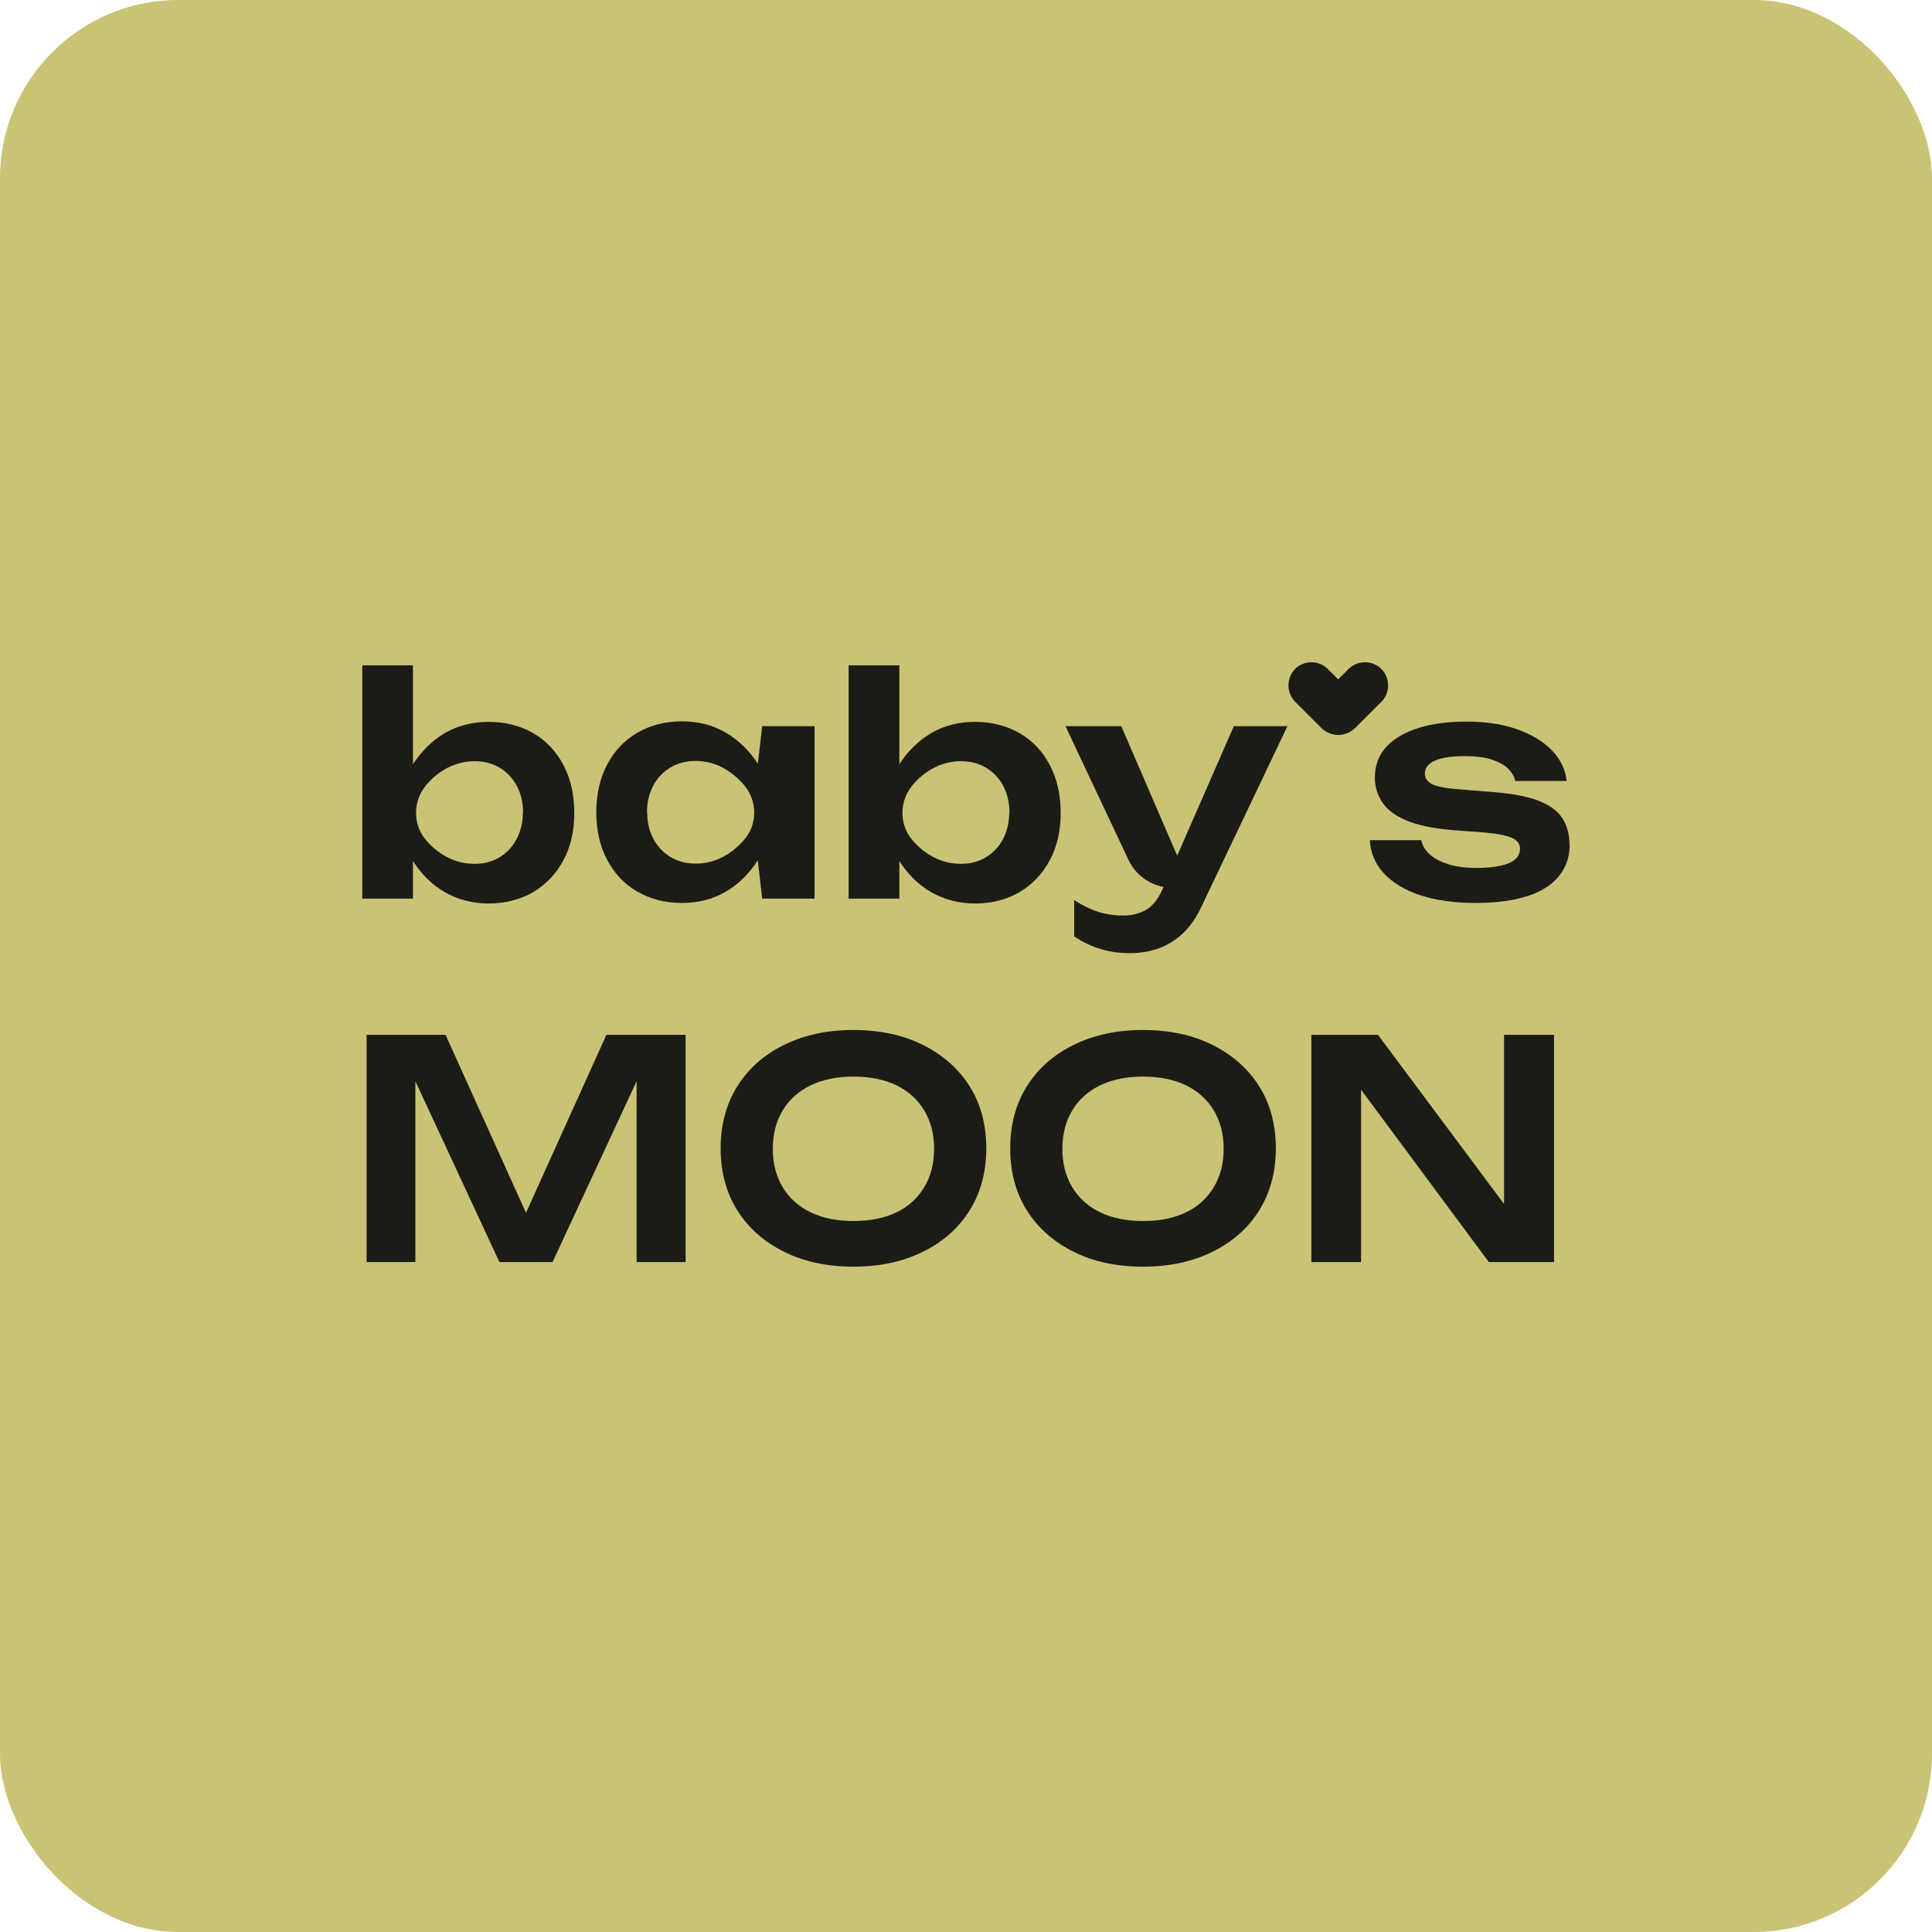
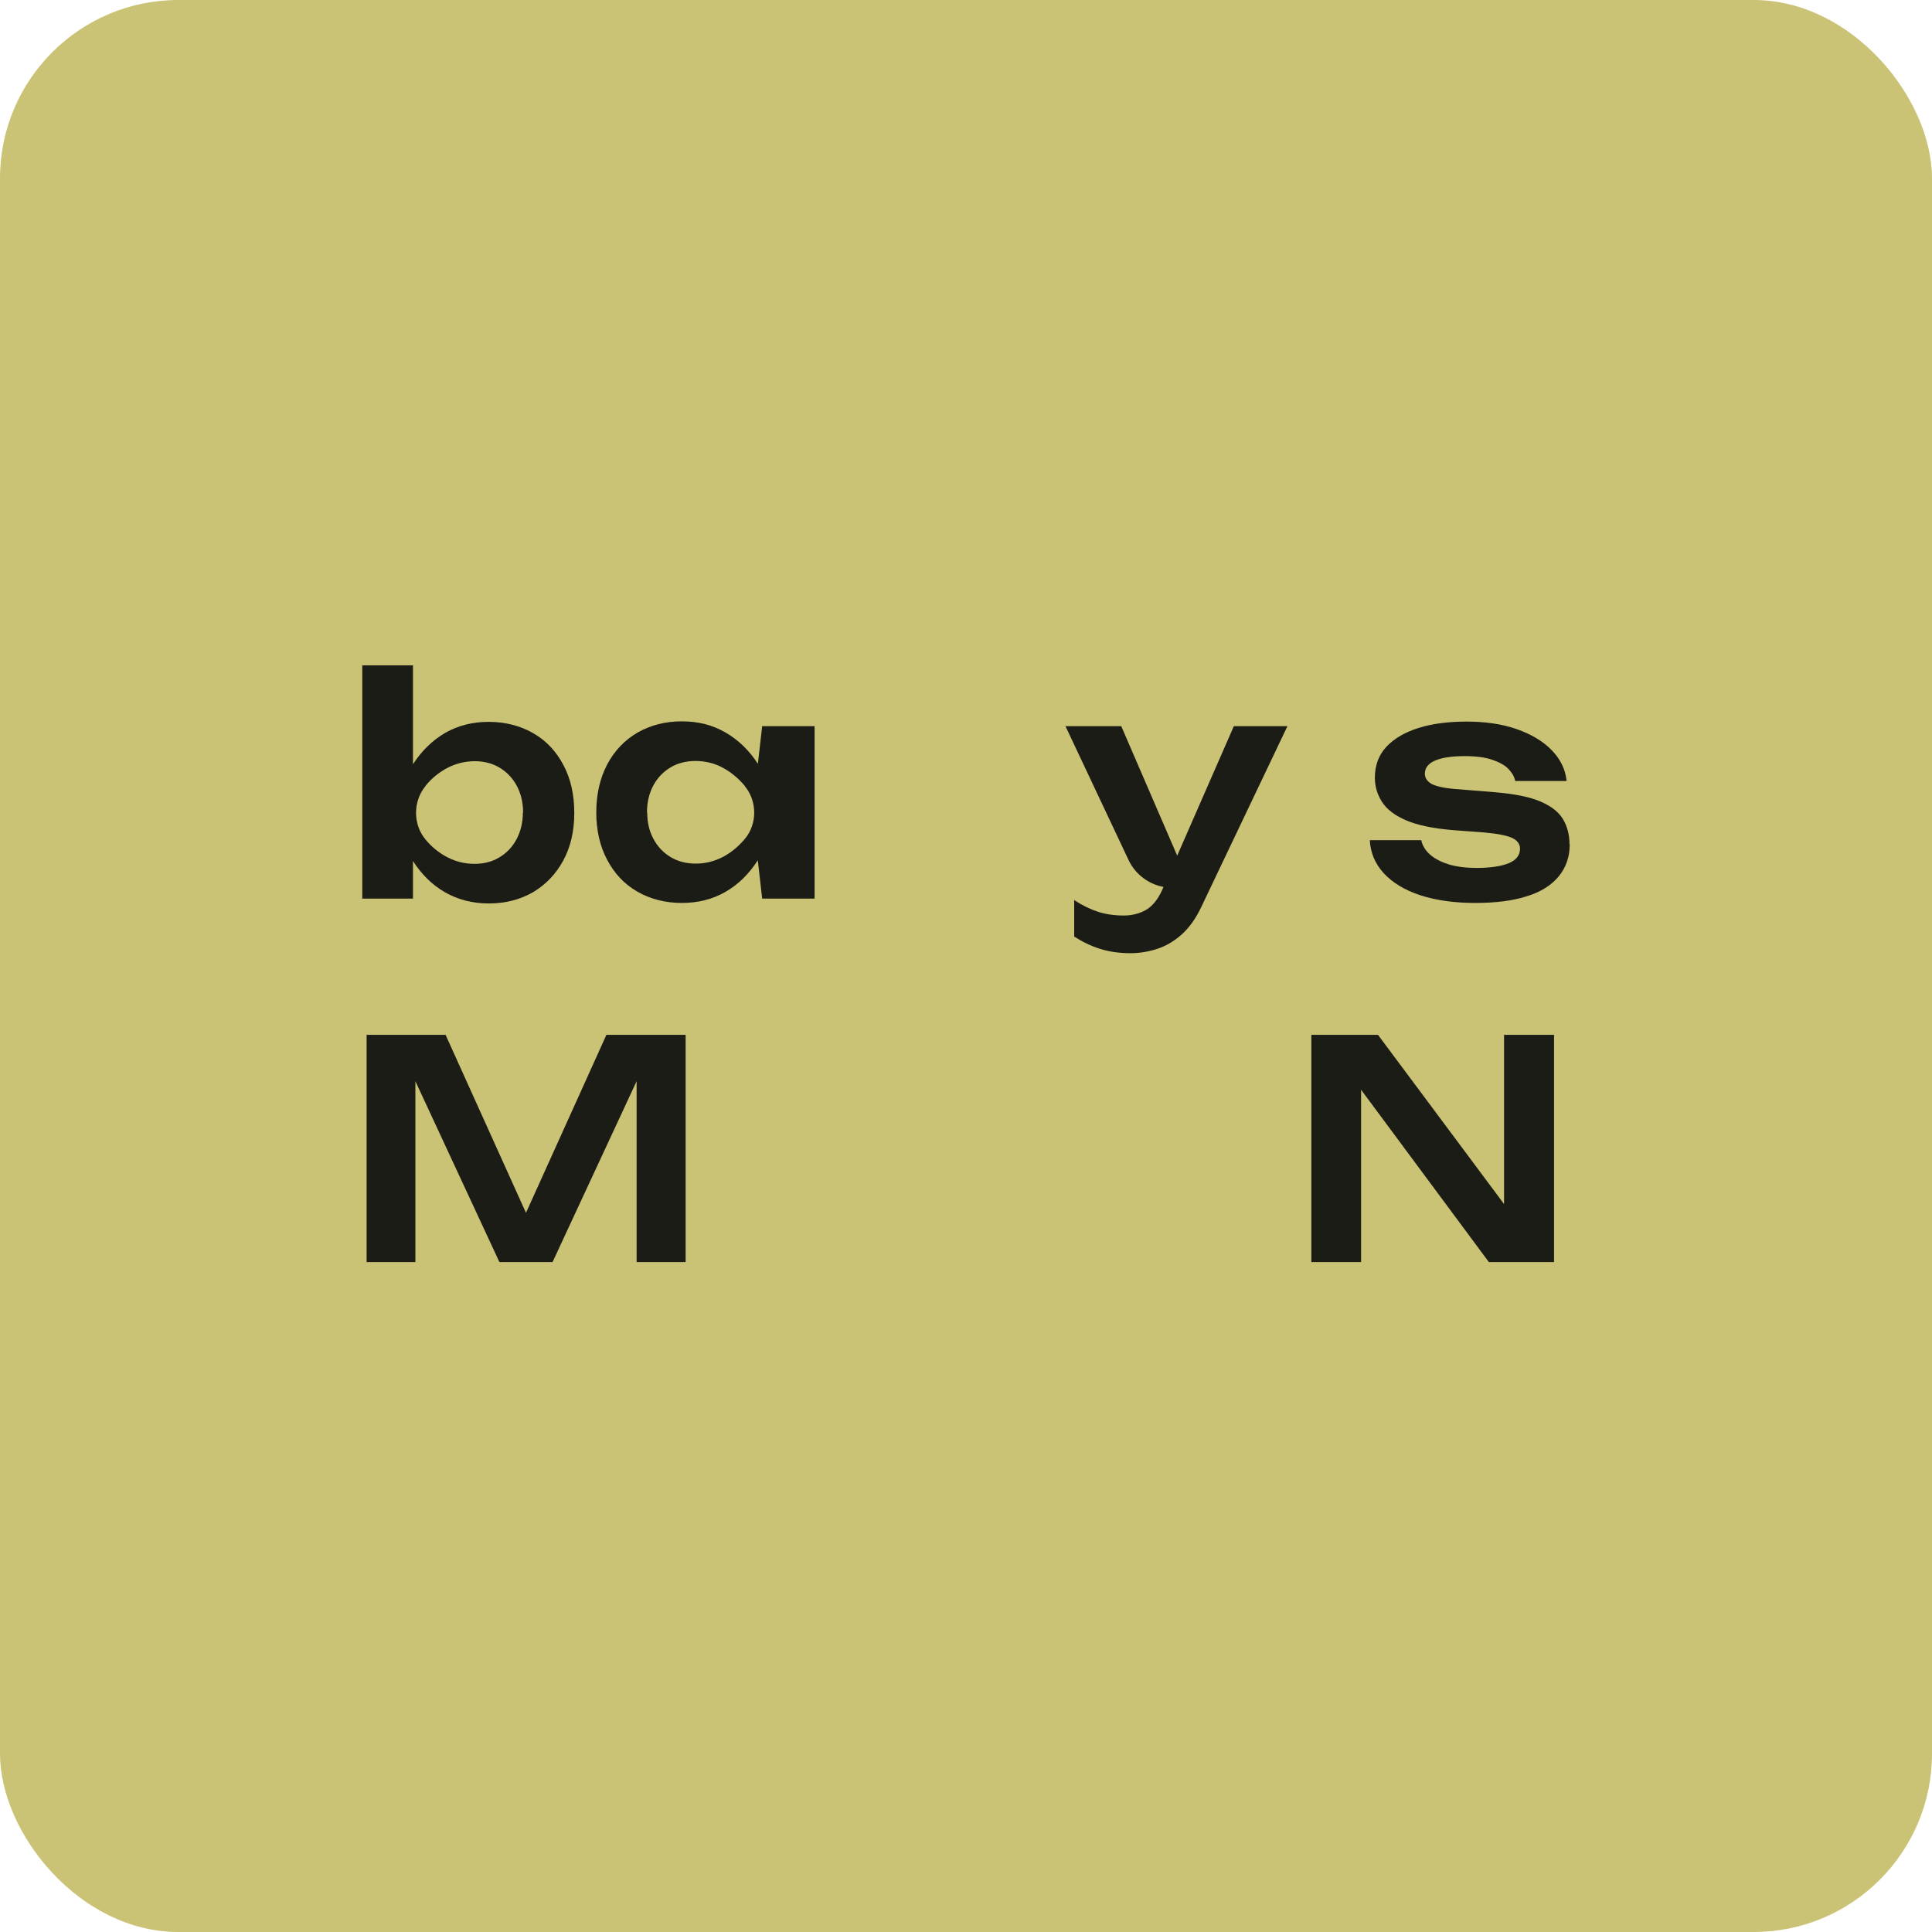
<svg xmlns="http://www.w3.org/2000/svg" width="65" height="65" viewBox="0 0 65 65" fill="none">
  <g clip-path="url(#clip0_33_470)">
    <path d="M65 0H0V65H65V0Z" fill="#CAC375" />
    <path d="M12.188 22.384H13.894V26.276L13.658 26.731V27.999L13.894 28.47V30.233H12.188V22.384ZM13.284 27.341C13.39 26.723 13.593 26.187 13.886 25.724C14.178 25.269 14.544 24.911 14.974 24.659C15.413 24.407 15.901 24.286 16.445 24.286C16.989 24.286 17.509 24.416 17.94 24.668C18.379 24.919 18.712 25.277 18.956 25.74C19.199 26.195 19.321 26.731 19.321 27.349C19.321 27.966 19.199 28.486 18.956 28.941C18.712 29.396 18.371 29.754 17.94 30.014C17.501 30.266 17.006 30.396 16.445 30.396C15.884 30.396 15.413 30.266 14.974 30.022C14.536 29.77 14.178 29.413 13.886 28.957C13.593 28.503 13.398 27.966 13.276 27.349L13.284 27.341ZM17.599 27.341C17.599 26.999 17.526 26.699 17.387 26.439C17.249 26.179 17.054 25.976 16.811 25.829C16.567 25.683 16.291 25.61 15.974 25.61C15.657 25.61 15.348 25.683 15.064 25.829C14.779 25.976 14.527 26.179 14.316 26.439C14.316 26.439 14.316 26.447 14.308 26.455C13.894 26.967 13.894 27.731 14.308 28.234C14.519 28.494 14.771 28.698 15.056 28.844C15.34 28.99 15.641 29.063 15.966 29.063C16.291 29.063 16.559 28.99 16.802 28.844C17.046 28.698 17.241 28.494 17.379 28.234C17.517 27.974 17.591 27.674 17.591 27.341H17.599Z" fill="#1C1C16" />
    <path d="M26.089 27.332C25.984 27.942 25.781 28.478 25.496 28.941C25.204 29.396 24.846 29.754 24.407 30.006C23.969 30.258 23.481 30.379 22.937 30.379C22.392 30.379 21.872 30.249 21.442 29.997C21.003 29.746 20.67 29.388 20.426 28.925C20.183 28.47 20.061 27.934 20.061 27.332C20.061 26.731 20.183 26.187 20.426 25.724C20.67 25.261 21.003 24.911 21.442 24.651C21.881 24.399 22.376 24.269 22.937 24.269C23.497 24.269 23.969 24.391 24.407 24.643C24.846 24.895 25.212 25.253 25.504 25.707C25.797 26.163 25.992 26.707 26.098 27.324L26.089 27.332ZM21.775 27.332C21.775 27.674 21.848 27.974 21.986 28.226C22.124 28.486 22.319 28.689 22.563 28.836C22.807 28.982 23.091 29.055 23.408 29.055C23.725 29.055 24.026 28.982 24.31 28.836C24.594 28.689 24.838 28.486 25.058 28.226C25.48 27.723 25.48 26.959 25.058 26.447C25.058 26.447 25.058 26.439 25.049 26.431C24.83 26.171 24.578 25.968 24.302 25.821C24.026 25.675 23.717 25.602 23.4 25.602C23.083 25.602 22.799 25.675 22.555 25.821C22.311 25.968 22.116 26.171 21.978 26.431C21.84 26.691 21.767 26.991 21.767 27.332H21.775ZM25.642 30.225L25.399 28.104L25.675 27.332L25.399 26.569L25.642 24.432H27.406V30.233H25.642V30.225Z" fill="#1C1C16" />
-     <path d="M28.551 22.384H30.258V26.276L30.022 26.731V27.999L30.258 28.47V30.233H28.551V22.384ZM29.648 27.341C29.754 26.723 29.957 26.187 30.249 25.724C30.542 25.269 30.907 24.911 31.338 24.659C31.777 24.407 32.264 24.286 32.809 24.286C33.353 24.286 33.873 24.416 34.304 24.668C34.742 24.919 35.076 25.277 35.319 25.74C35.563 26.195 35.685 26.731 35.685 27.349C35.685 27.966 35.563 28.486 35.319 28.941C35.076 29.396 34.734 29.754 34.304 30.014C33.865 30.266 33.369 30.396 32.809 30.396C32.248 30.396 31.777 30.266 31.338 30.022C30.899 29.77 30.542 29.413 30.249 28.957C29.957 28.503 29.762 27.966 29.64 27.349L29.648 27.341ZM33.962 27.341C33.962 26.999 33.889 26.699 33.751 26.439C33.613 26.179 33.418 25.976 33.174 25.829C32.931 25.683 32.654 25.61 32.337 25.61C32.021 25.61 31.712 25.683 31.427 25.829C31.143 25.976 30.891 26.179 30.68 26.439C30.68 26.439 30.68 26.447 30.672 26.455C30.258 26.967 30.258 27.731 30.672 28.234C30.883 28.494 31.135 28.698 31.419 28.844C31.704 28.99 32.004 29.063 32.329 29.063C32.654 29.063 32.922 28.99 33.166 28.844C33.41 28.698 33.605 28.494 33.743 28.234C33.881 27.974 33.954 27.674 33.954 27.341H33.962Z" fill="#1C1C16" />
    <path d="M37.968 28.933L35.847 24.432H37.724L40.072 29.867H39.439C38.813 29.867 38.236 29.502 37.968 28.933ZM38.041 32.069C37.659 32.069 37.318 32.021 37.009 31.923C36.701 31.826 36.416 31.688 36.14 31.509V30.282C36.424 30.469 36.701 30.599 36.953 30.68C37.212 30.761 37.497 30.802 37.806 30.802C38.082 30.802 38.334 30.737 38.553 30.615C38.773 30.485 38.951 30.266 39.097 29.949L41.511 24.432H43.314L40.422 30.501C40.243 30.883 40.032 31.184 39.78 31.419C39.528 31.647 39.252 31.817 38.959 31.915C38.667 32.013 38.358 32.069 38.033 32.069H38.041Z" fill="#1C1C16" />
    <path d="M52.812 28.405C52.812 28.819 52.691 29.177 52.447 29.477C52.203 29.778 51.846 30.006 51.374 30.152C50.895 30.306 50.318 30.379 49.627 30.379C48.937 30.379 48.303 30.29 47.783 30.119C47.263 29.949 46.849 29.697 46.556 29.38C46.264 29.063 46.109 28.689 46.085 28.267H47.816C47.856 28.454 47.962 28.624 48.124 28.762C48.287 28.901 48.498 29.006 48.758 29.087C49.018 29.161 49.327 29.201 49.668 29.201C50.148 29.201 50.513 29.144 50.765 29.039C51.017 28.933 51.139 28.771 51.139 28.551C51.139 28.397 51.049 28.275 50.879 28.194C50.708 28.113 50.391 28.047 49.928 28.007L48.847 27.926C48.206 27.869 47.686 27.763 47.312 27.601C46.93 27.438 46.662 27.235 46.499 26.983C46.337 26.731 46.256 26.463 46.256 26.163C46.256 25.748 46.386 25.399 46.646 25.122C46.906 24.846 47.263 24.635 47.734 24.489C48.197 24.343 48.742 24.277 49.351 24.277C49.961 24.277 50.538 24.359 51.025 24.529C51.513 24.7 51.911 24.936 52.203 25.236C52.496 25.537 52.666 25.878 52.707 26.276H50.976C50.952 26.13 50.871 26 50.749 25.87C50.627 25.74 50.44 25.642 50.204 25.561C49.969 25.48 49.66 25.439 49.278 25.439C48.847 25.439 48.523 25.488 48.287 25.586C48.059 25.683 47.938 25.829 47.938 26.032C47.938 26.171 48.011 26.276 48.149 26.366C48.295 26.447 48.555 26.512 48.945 26.544L50.351 26.658C50.976 26.715 51.472 26.812 51.829 26.967C52.187 27.121 52.439 27.316 52.585 27.56C52.731 27.804 52.804 28.088 52.804 28.405H52.812Z" fill="#1C1C16" />
    <path d="M20.402 34.816L17.696 40.804L14.991 34.816H12.334V42.461H13.975V36.376L16.802 42.461H18.59L21.418 36.376V42.461H23.067V34.816H20.402Z" fill="#1C1C16" />
-     <path d="M28.714 42.616C27.82 42.616 27.04 42.445 26.374 42.112C25.707 41.779 25.179 41.316 24.806 40.722C24.432 40.129 24.245 39.431 24.245 38.634C24.245 37.838 24.432 37.148 24.806 36.546C25.179 35.953 25.699 35.49 26.374 35.157C27.048 34.824 27.82 34.653 28.714 34.653C29.608 34.653 30.387 34.824 31.054 35.157C31.72 35.49 32.248 35.953 32.622 36.546C32.996 37.139 33.182 37.838 33.182 38.634C33.182 39.431 32.996 40.121 32.622 40.722C32.248 41.324 31.728 41.779 31.054 42.112C30.387 42.445 29.608 42.616 28.714 42.616ZM28.714 41.08C29.274 41.08 29.754 40.983 30.16 40.788C30.566 40.593 30.875 40.308 31.094 39.943C31.314 39.577 31.427 39.146 31.427 38.651C31.427 38.155 31.314 37.724 31.094 37.359C30.875 36.993 30.558 36.709 30.16 36.514C29.754 36.319 29.274 36.221 28.714 36.221C28.153 36.221 27.682 36.319 27.276 36.514C26.869 36.709 26.552 36.993 26.333 37.359C26.114 37.724 26 38.155 26 38.651C26 39.146 26.114 39.577 26.333 39.943C26.552 40.308 26.869 40.593 27.276 40.788C27.682 40.983 28.161 41.08 28.714 41.08Z" fill="#1C1C16" />
-     <path d="M38.456 42.616C37.562 42.616 36.782 42.445 36.116 42.112C35.449 41.779 34.921 41.316 34.547 40.722C34.174 40.129 33.987 39.431 33.987 38.634C33.987 37.838 34.174 37.148 34.547 36.546C34.921 35.953 35.441 35.49 36.116 35.157C36.79 34.824 37.562 34.653 38.456 34.653C39.349 34.653 40.129 34.824 40.796 35.157C41.462 35.49 41.99 35.953 42.364 36.546C42.737 37.139 42.924 37.838 42.924 38.634C42.924 39.431 42.737 40.121 42.364 40.722C41.99 41.324 41.47 41.779 40.796 42.112C40.129 42.445 39.349 42.616 38.456 42.616ZM38.456 41.08C39.016 41.08 39.496 40.983 39.902 40.788C40.308 40.593 40.617 40.308 40.836 39.943C41.056 39.577 41.169 39.146 41.169 38.651C41.169 38.155 41.056 37.724 40.836 37.359C40.617 36.993 40.3 36.709 39.902 36.514C39.496 36.319 39.016 36.221 38.456 36.221C37.895 36.221 37.424 36.319 37.017 36.514C36.611 36.709 36.294 36.993 36.075 37.359C35.856 37.724 35.742 38.155 35.742 38.651C35.742 39.146 35.856 39.577 36.075 39.943C36.294 40.308 36.611 40.593 37.017 40.788C37.424 40.983 37.903 41.08 38.456 41.08Z" fill="#1C1C16" />
    <path d="M51.204 41.324L50.602 41.413V34.816H52.284V42.461H50.091L45.199 35.864L45.792 35.774V42.461H44.119V34.816H46.361L51.204 41.316V41.324Z" fill="#1C1C16" />
-     <path d="M43.574 22.506C43.274 22.807 43.274 23.302 43.574 23.611L44.452 24.489C44.769 24.806 45.281 24.806 45.597 24.489L46.475 23.611C46.776 23.311 46.776 22.815 46.475 22.506C46.174 22.206 45.679 22.206 45.37 22.506L45.021 22.856L44.671 22.506C44.371 22.206 43.875 22.206 43.566 22.506H43.574Z" fill="#1C1C16" />
  </g>
  <defs>
    <clipPath id="clip0_33_470">
      <rect width="65" height="65" rx="6" fill="white" />
    </clipPath>
  </defs>
</svg>